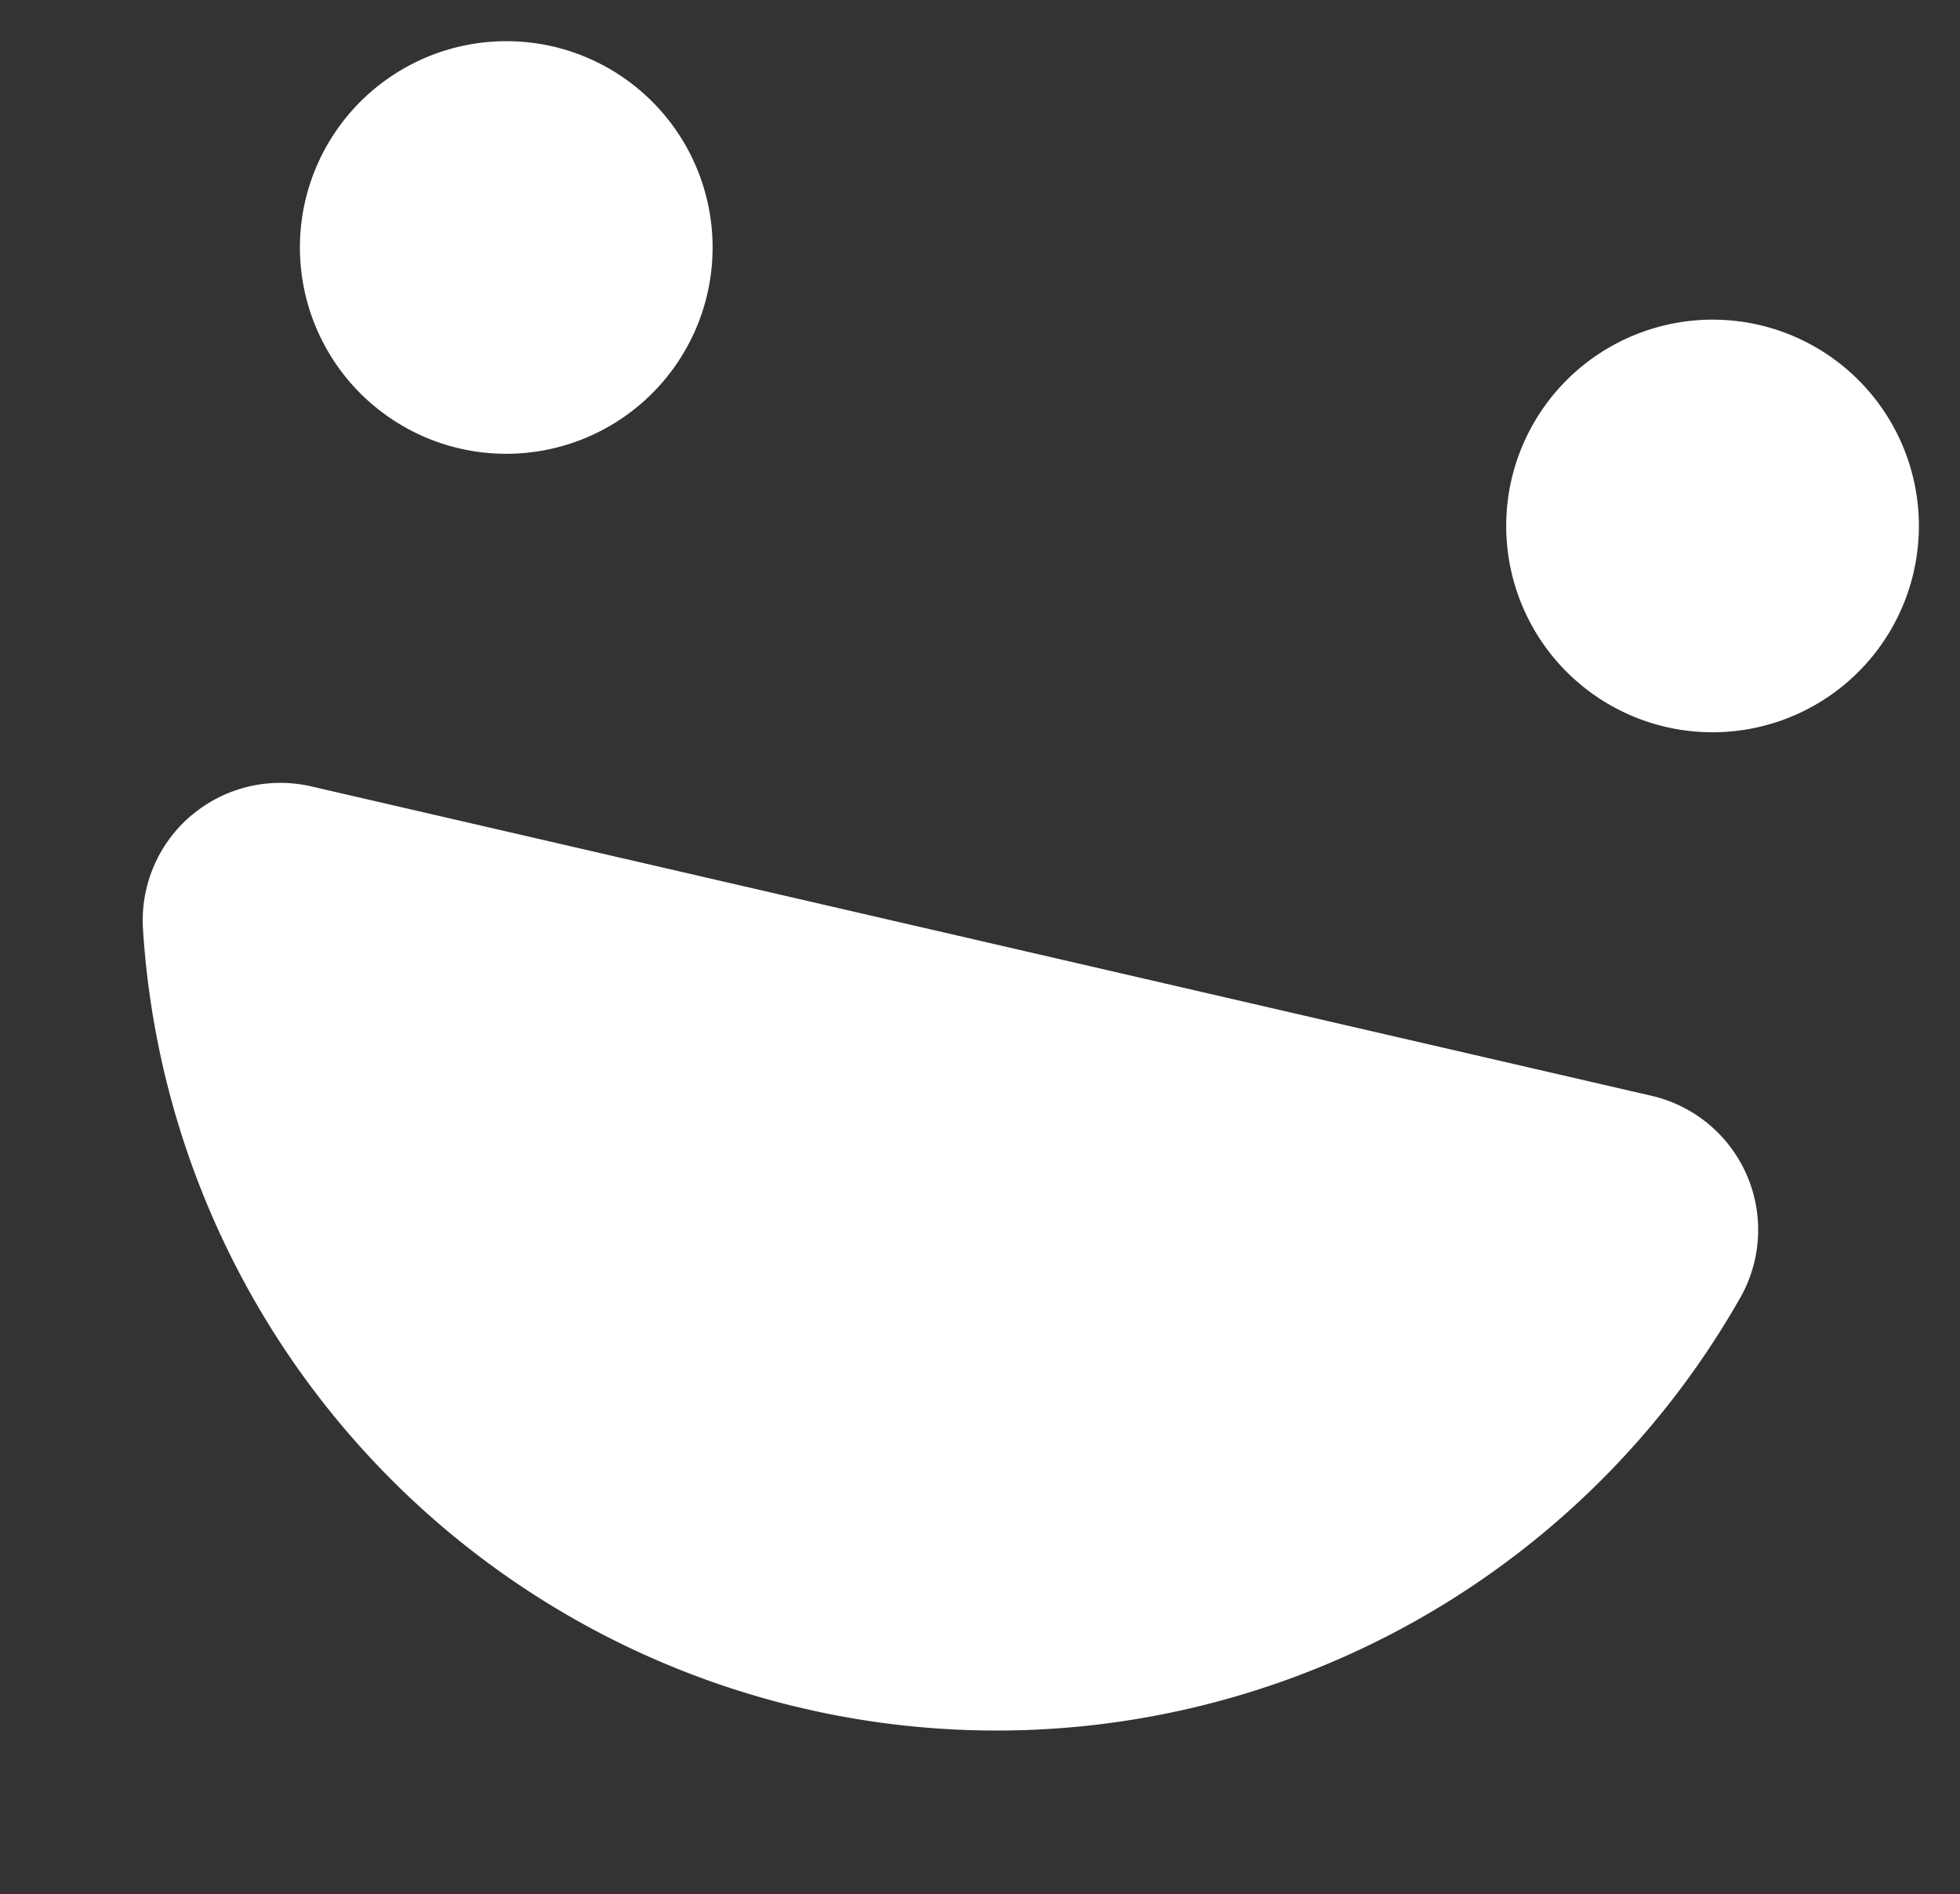
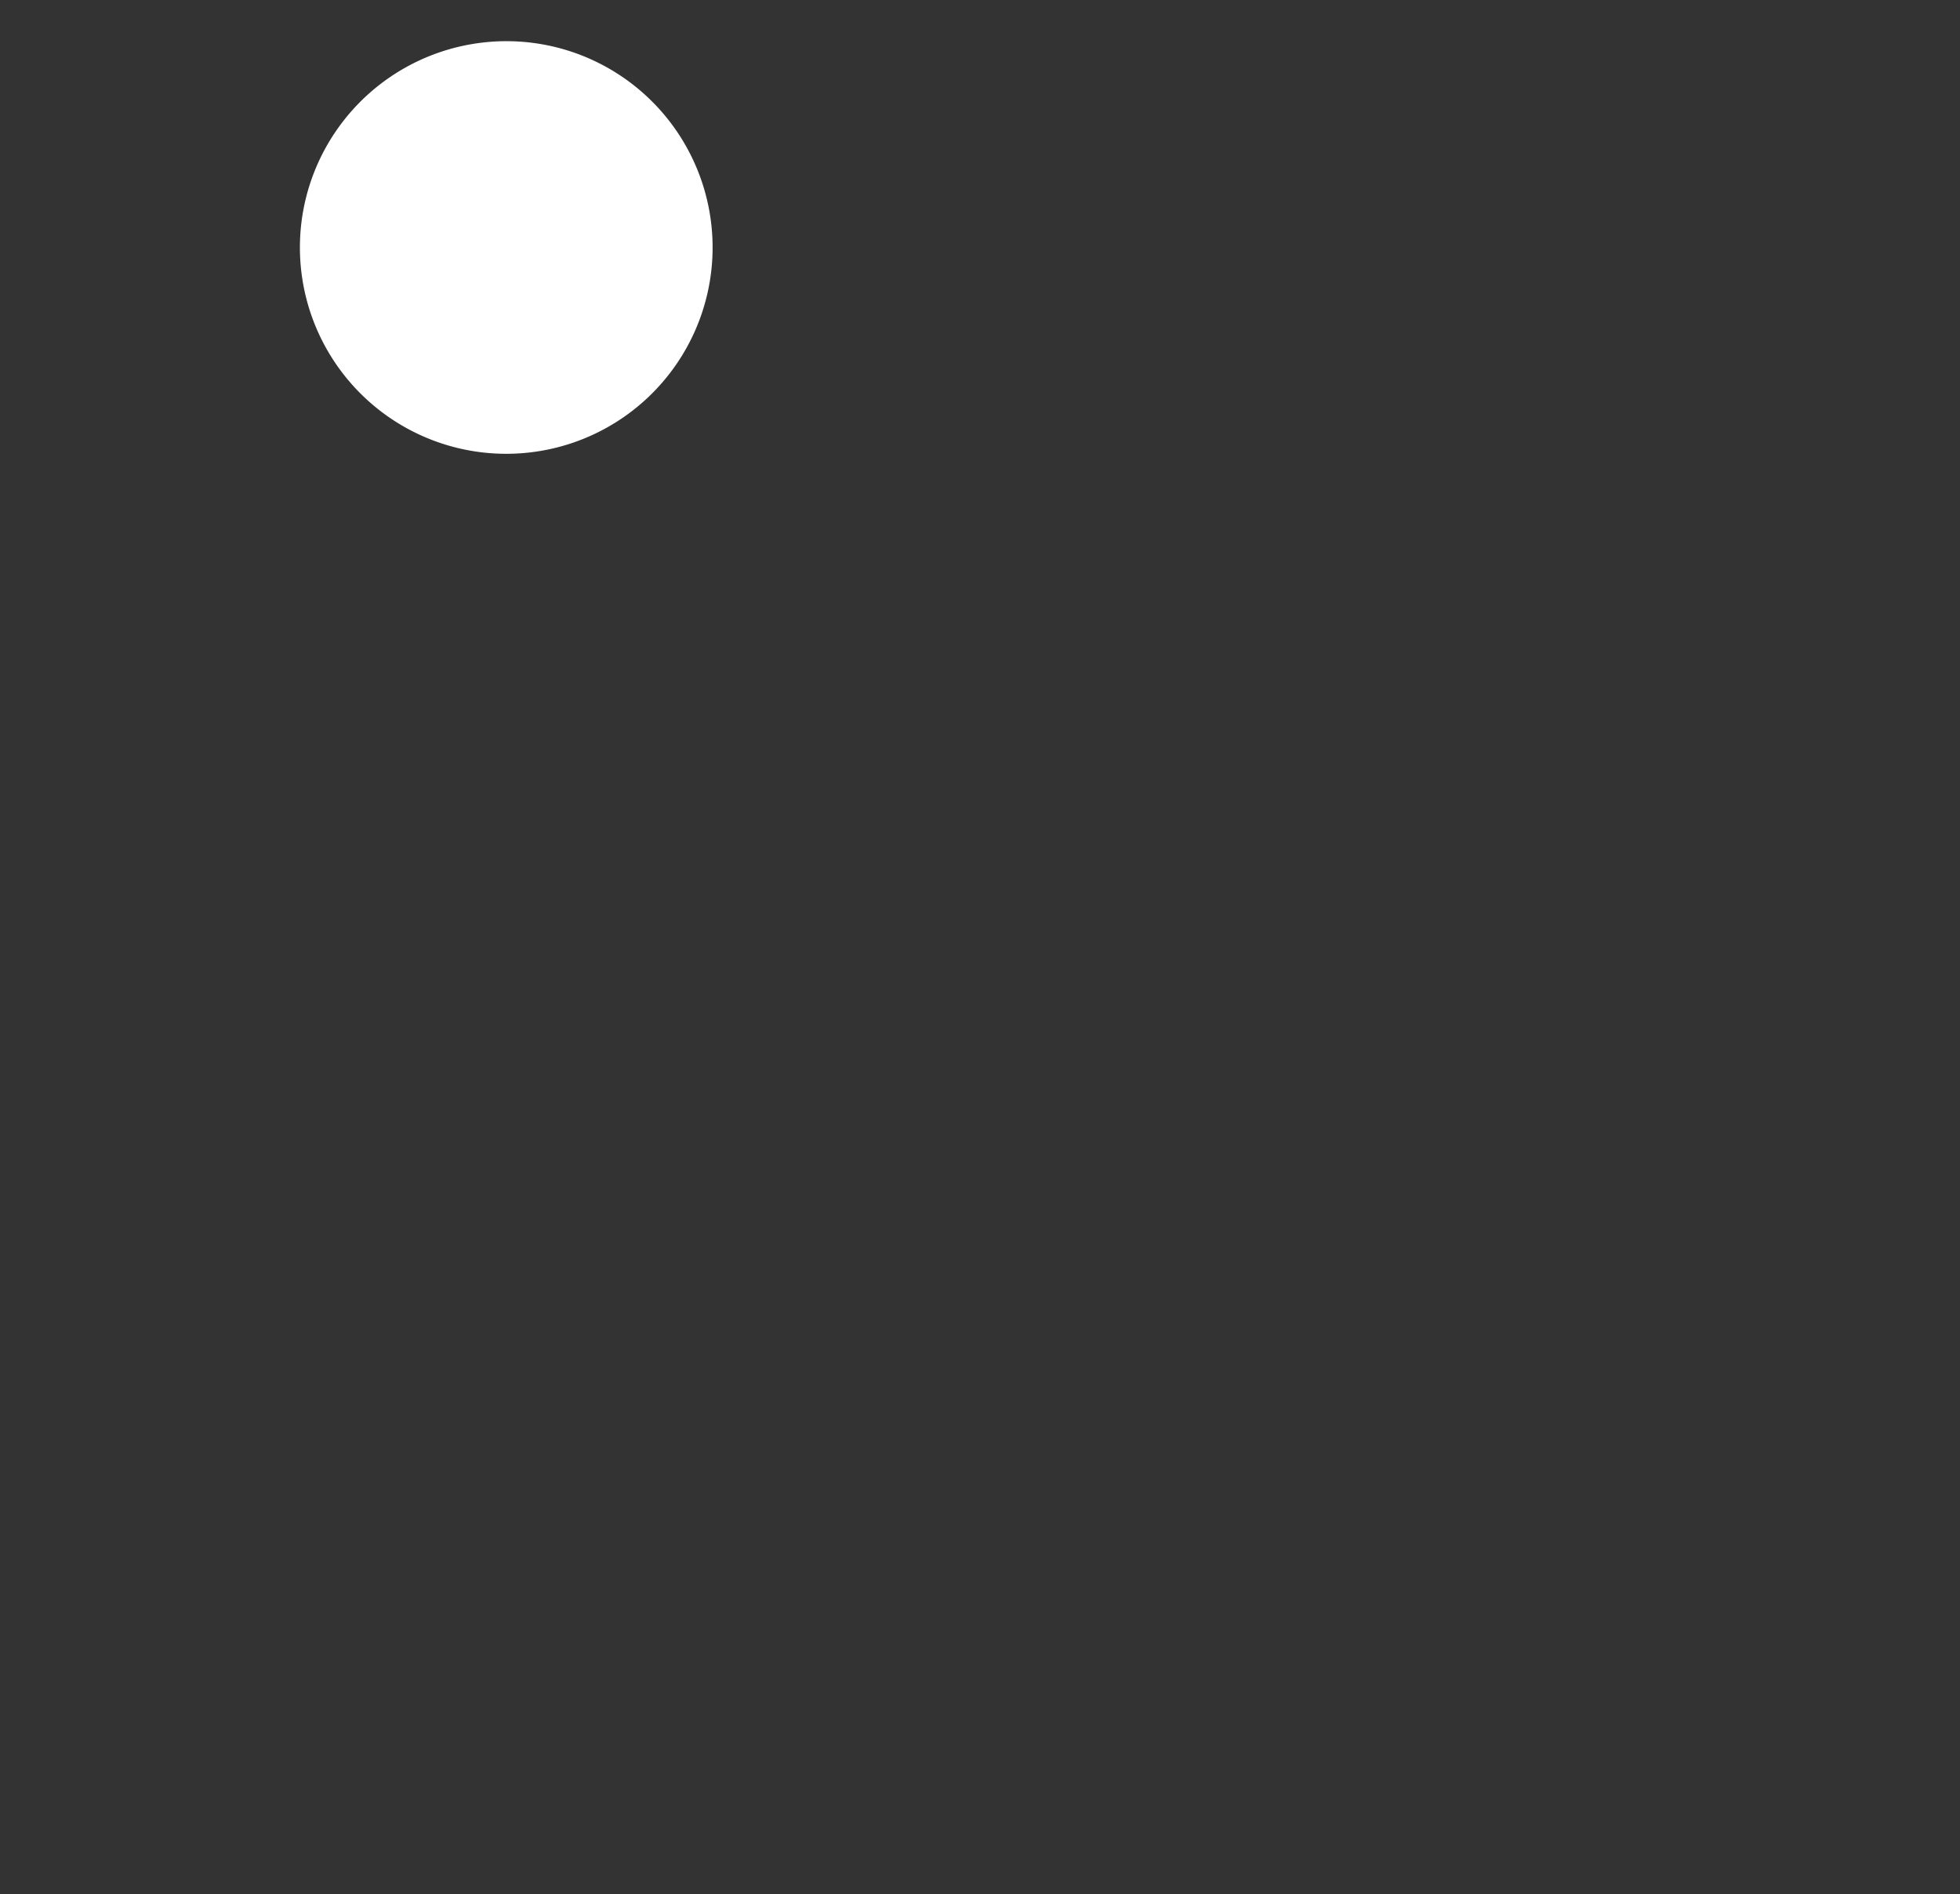
<svg xmlns="http://www.w3.org/2000/svg" width="103.184" height="99.728" viewBox="0 0 103.184 99.728">
  <rect x="0" y="0" width="103.184" height="99.728" fill="#333333" stroke="none" />
  <defs>
    <clipPath id="clip-path">
      <rect id="Rechteck_1493" data-name="Rechteck 1493" width="86.9" height="82.288" fill="#fff" />
    </clipPath>
  </defs>
  <g id="Gruppe_5869" data-name="Gruppe 5869" transform="translate(84.673 99.728) rotate(-167)">
    <g id="Gruppe_5572" data-name="Gruppe 5572" transform="translate(0 0)" clip-path="url(#clip-path)">
-       <path id="Pfad_103655" data-name="Pfad 103655" d="M10.862,21.725A10.863,10.863,0,1,1,21.725,10.862,10.875,10.875,0,0,1,10.862,21.725" transform="translate(0 60.563)" fill="#fff" />
      <path id="Pfad_103656" data-name="Pfad 103656" d="M10.862,21.725A10.863,10.863,0,1,1,21.725,10.862,10.875,10.875,0,0,1,10.862,21.725" transform="translate(65.175 60.563)" fill="#fff" />
-       <path id="Pfad_103657" data-name="Pfad 103657" d="M85.463,38.556a7.242,7.242,0,0,1-5.806,2.913H7.242A7.243,7.243,0,0,1,.3,32.161a45.026,45.026,0,0,1,86.3,0,7.242,7.242,0,0,1-1.136,6.4" transform="translate(0 0)" fill="#fff" />
    </g>
  </g>
</svg>